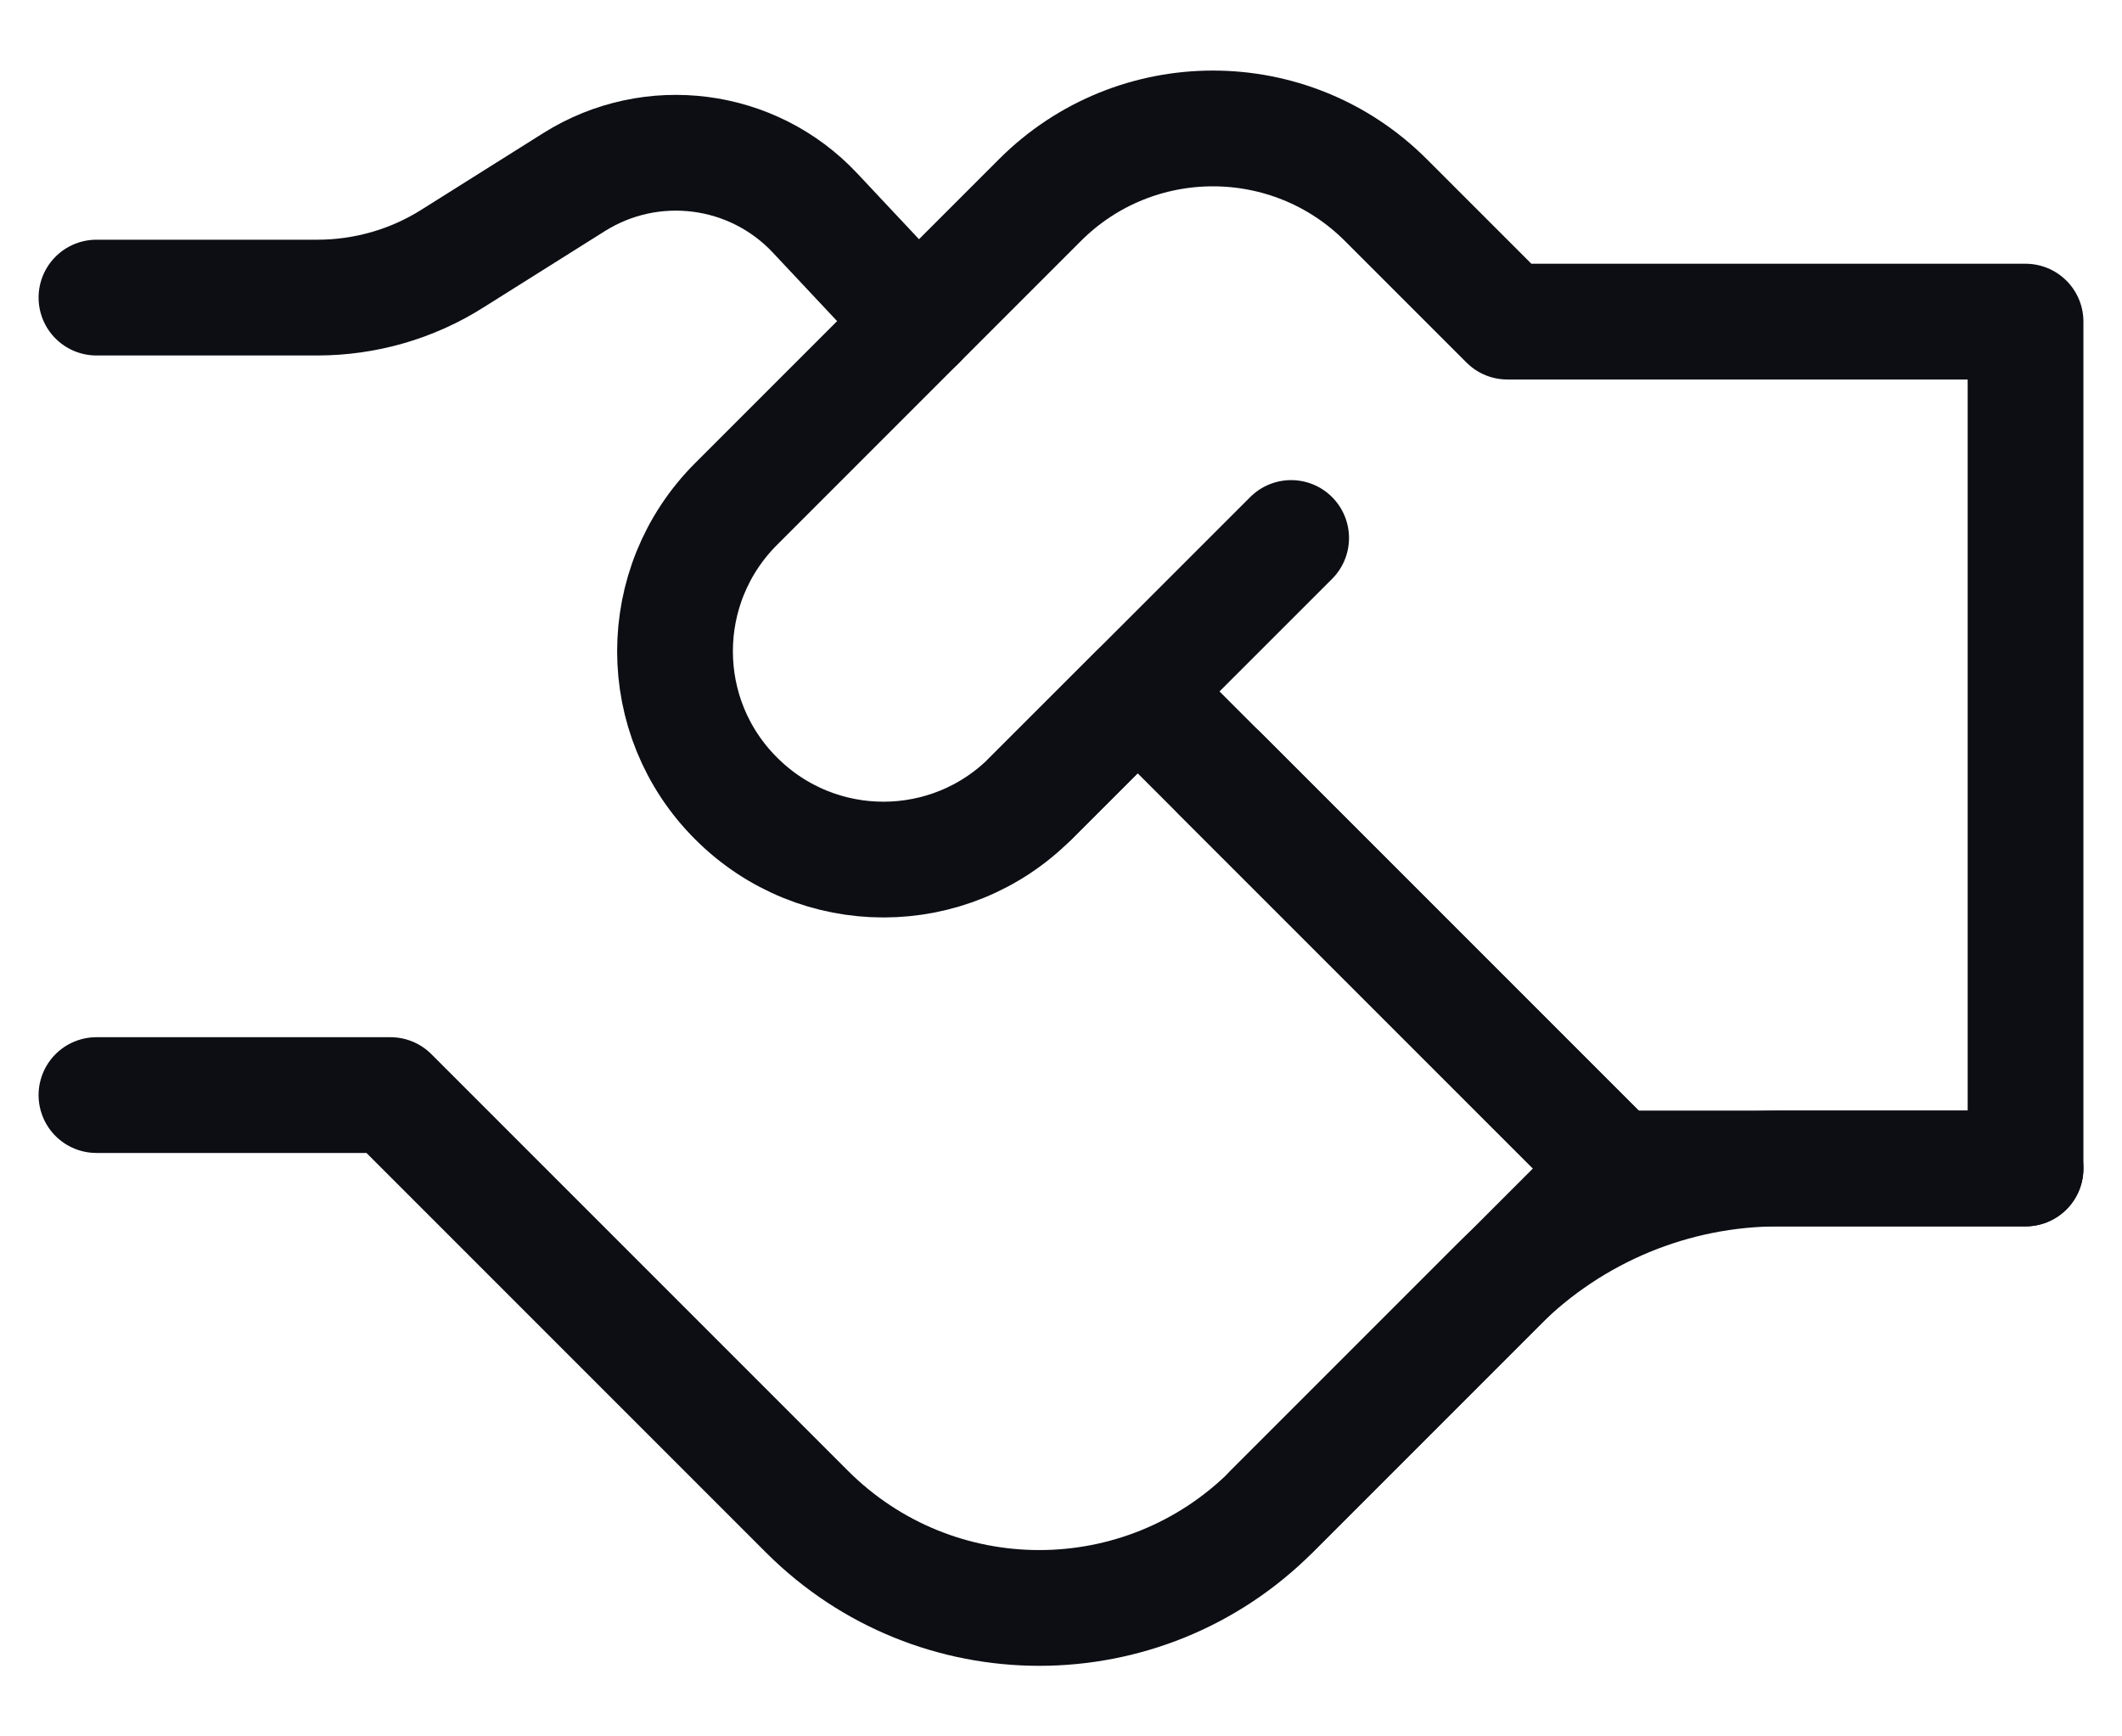
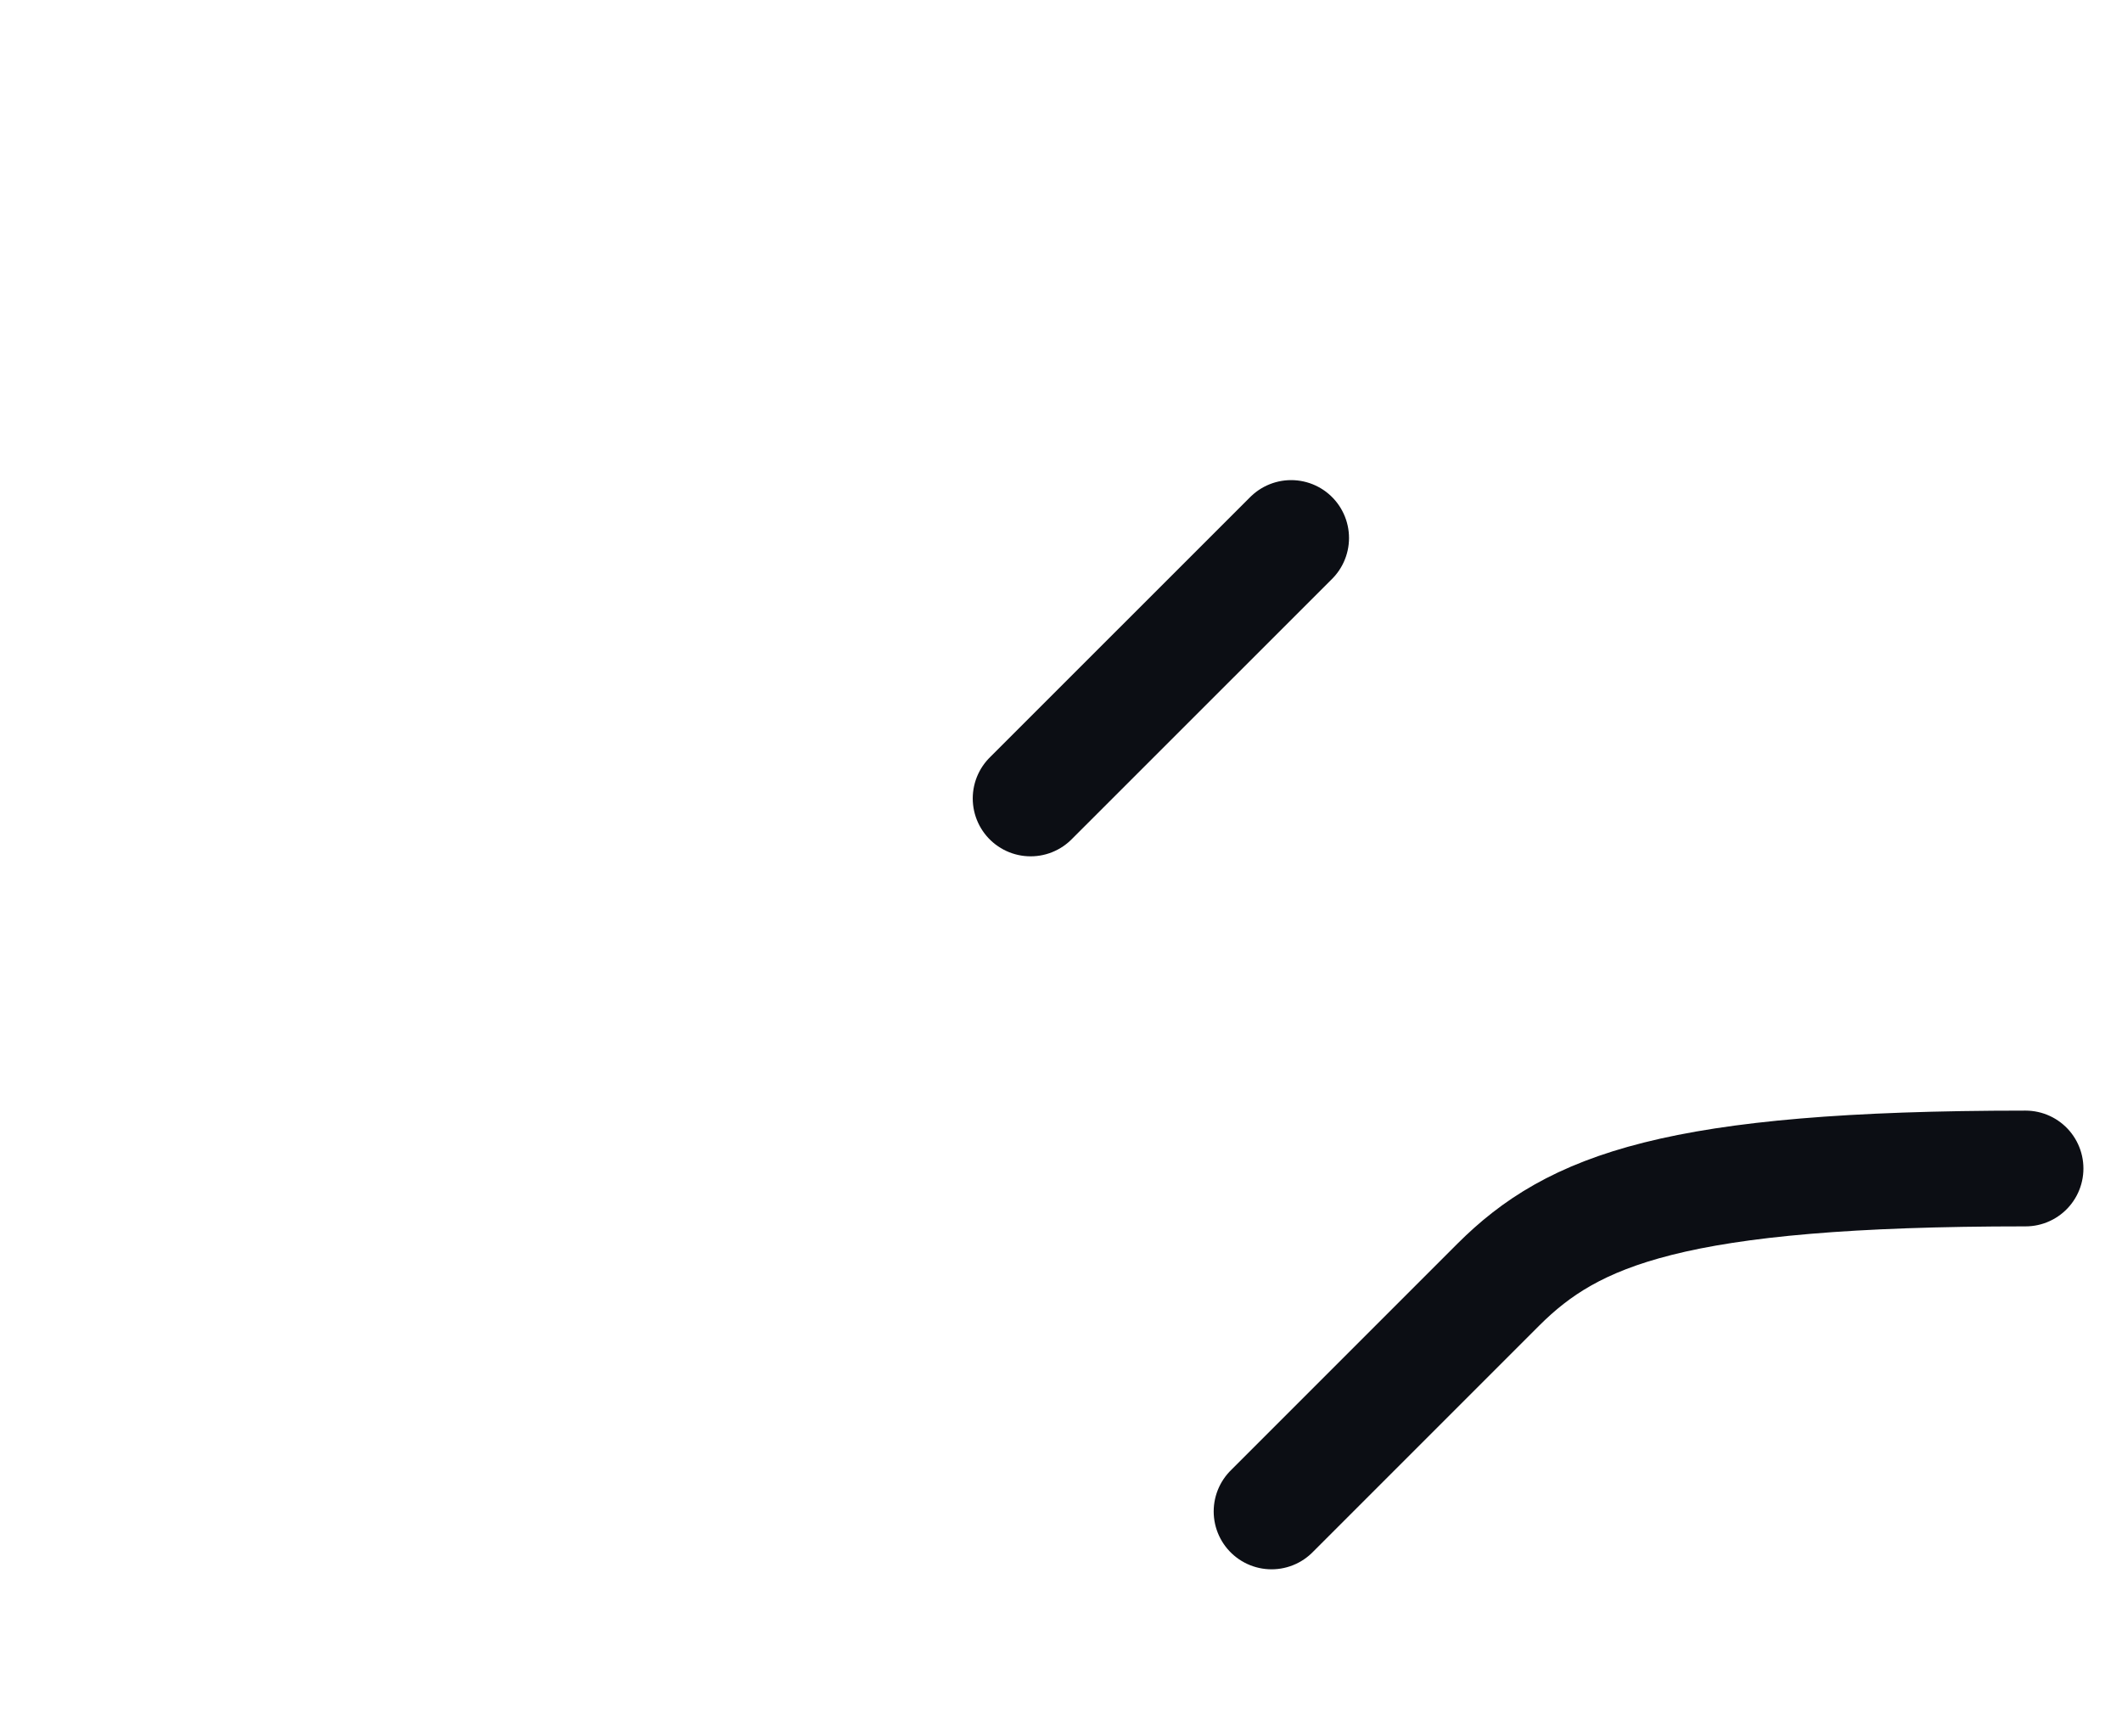
<svg xmlns="http://www.w3.org/2000/svg" width="22" height="18" viewBox="0 0 22 18" fill="none">
-   <path d="M12.648 8.02L16.741 12.113L13.183 15.671C11.852 17.001 9.698 17.001 8.367 15.671L4.048 11.352H1" stroke="#0C0E14" stroke-width="1.2" stroke-linecap="round" stroke-linejoin="round" />
-   <path d="M15.628 3.334L14.368 2.074C13.378 1.084 11.772 1.084 10.782 2.074L7.632 5.224C6.787 6.068 6.787 7.435 7.632 8.277C8.476 9.122 9.843 9.122 10.685 8.277L11.795 7.168L16.741 12.113H21V3.334H15.628Z" stroke="#0C0E14" stroke-width="1.2" stroke-linecap="round" stroke-linejoin="round" />
  <path d="M13.386 5.577L10.685 8.277" stroke="#0C0E14" stroke-width="1.2" stroke-linecap="round" stroke-linejoin="round" />
-   <path d="M1 3.085H3.289C3.786 3.085 4.274 2.945 4.693 2.679L5.953 1.887C6.756 1.383 7.804 1.518 8.451 2.209L9.514 3.342" stroke="#0C0E14" stroke-width="1.2" stroke-linecap="round" stroke-linejoin="round" />
-   <path d="M21 12.113H18.443C17.351 12.113 16.307 12.547 15.535 13.316L13.183 15.668" stroke="#0C0E14" stroke-width="1.2" stroke-linecap="round" stroke-linejoin="round" />
+   <path d="M21 12.113C17.351 12.113 16.307 12.547 15.535 13.316L13.183 15.668" stroke="#0C0E14" stroke-width="1.2" stroke-linecap="round" stroke-linejoin="round" />
</svg>